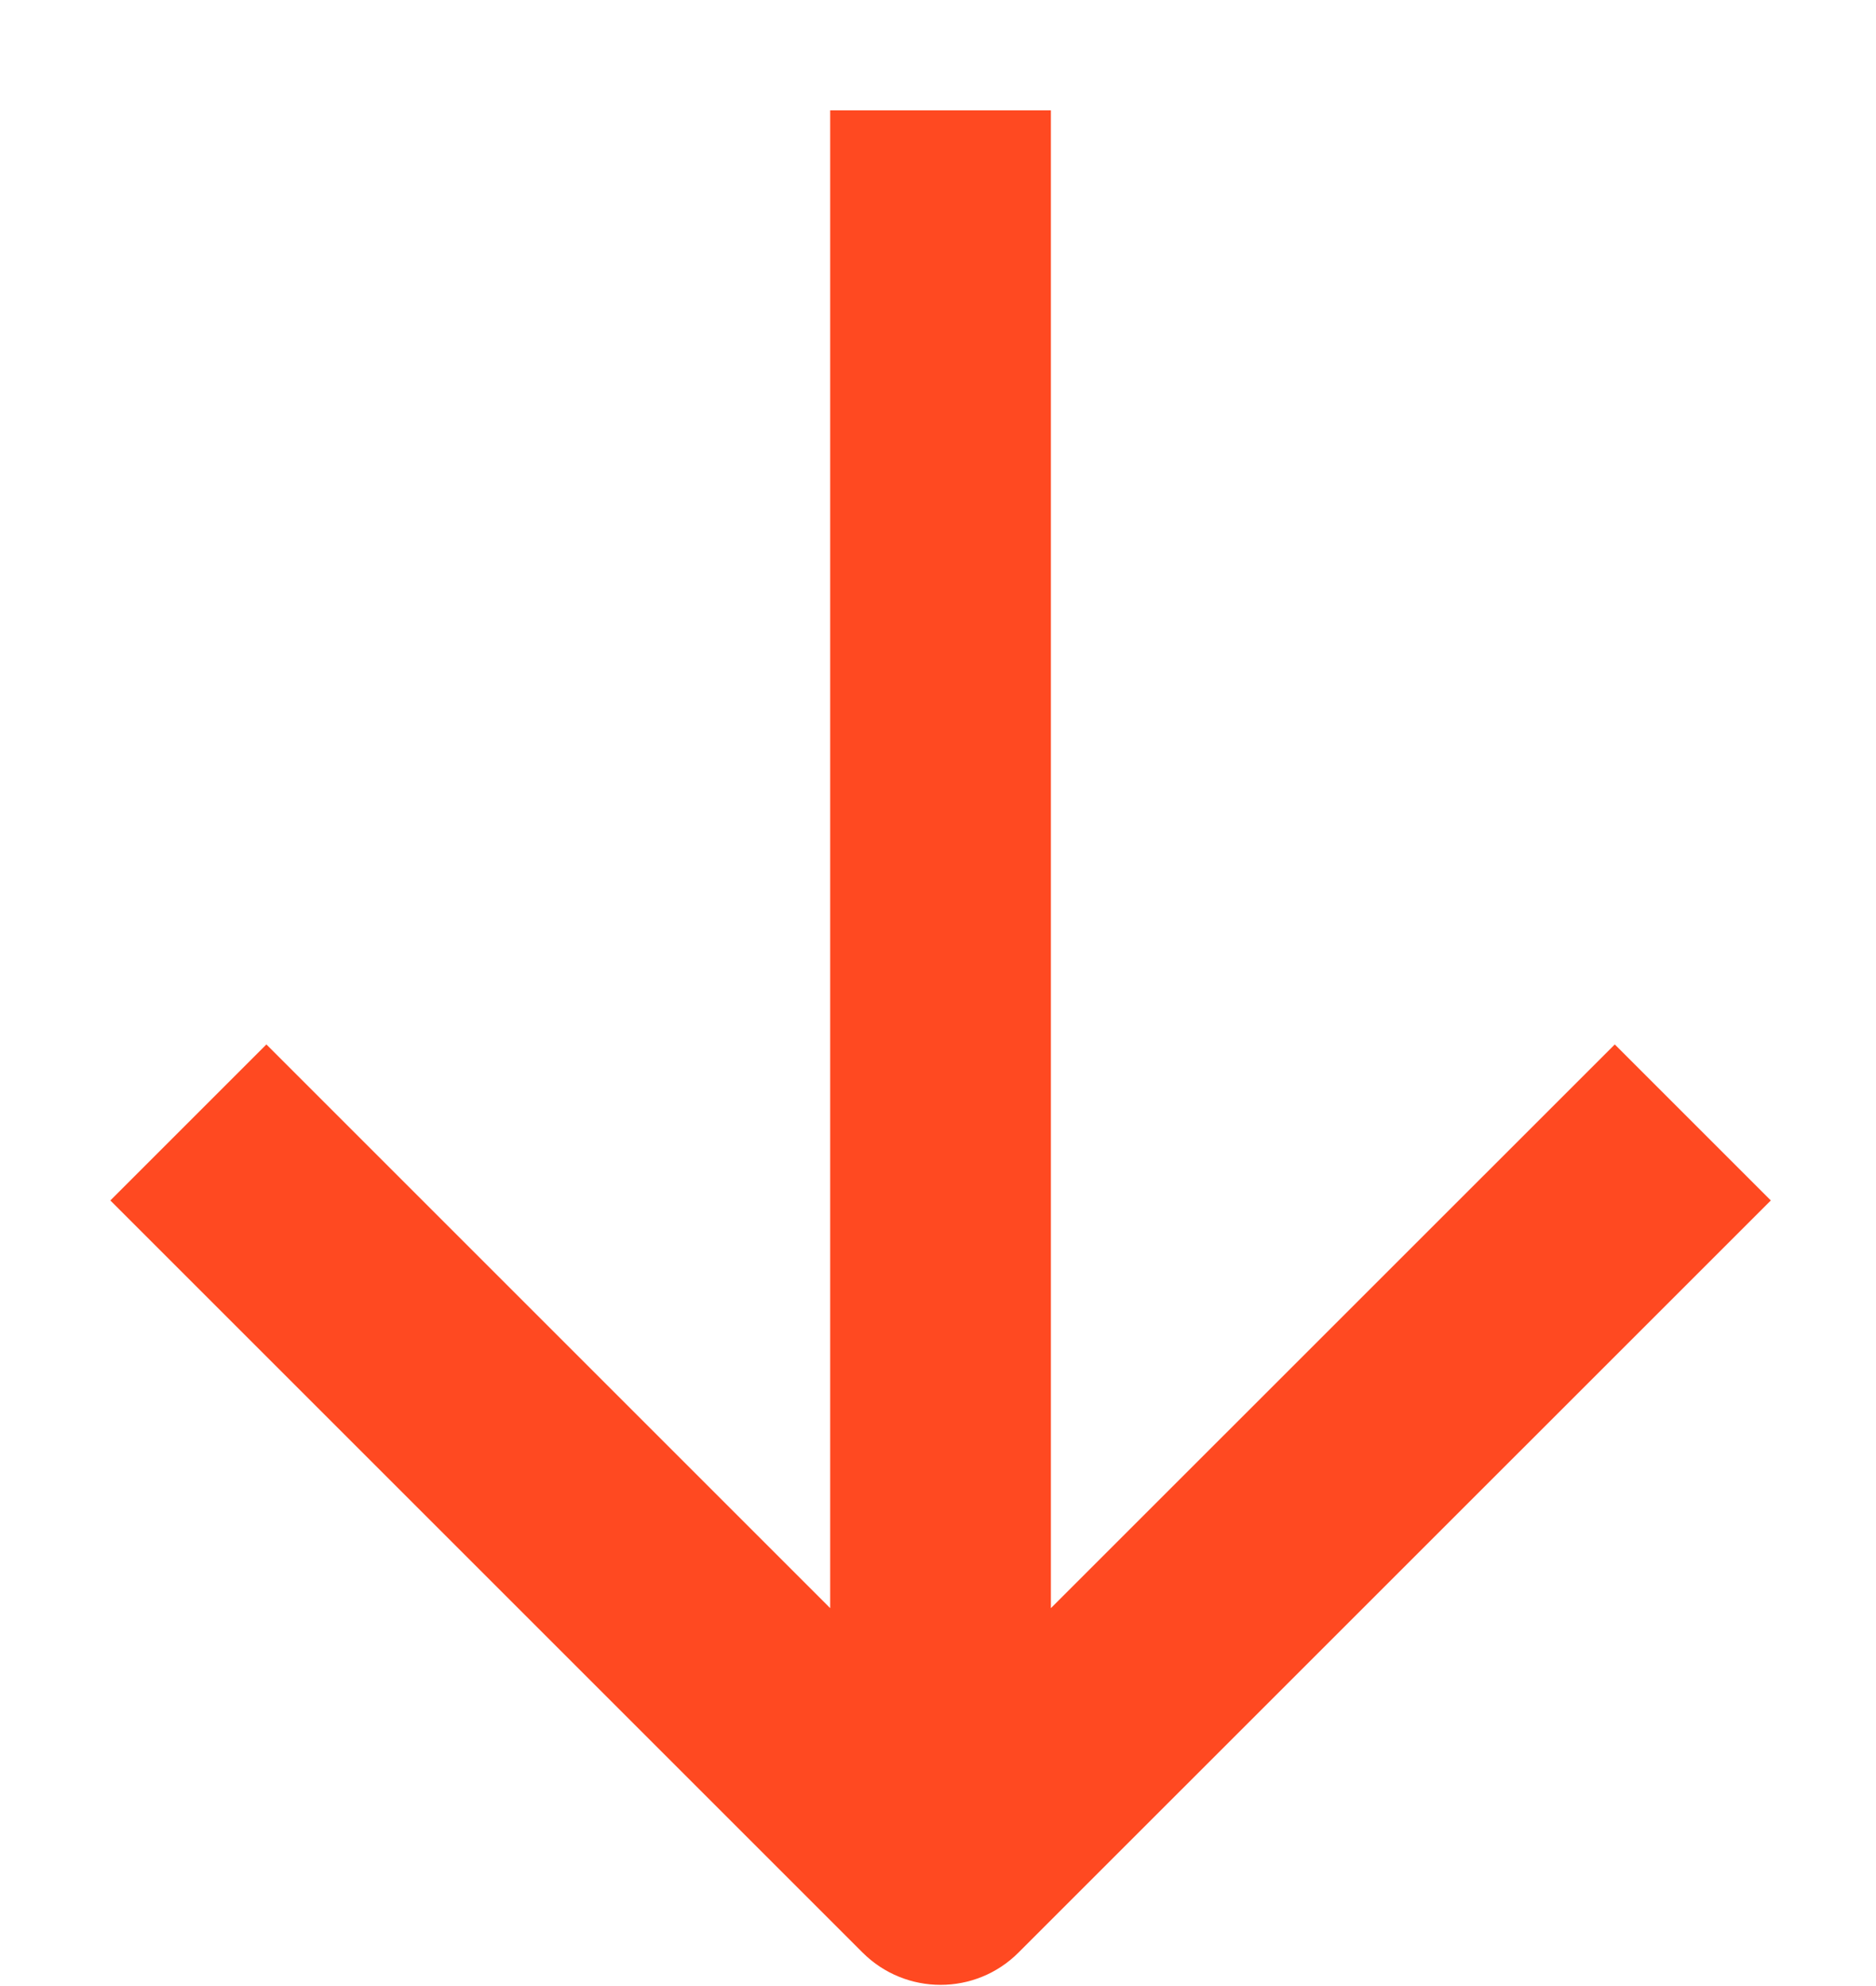
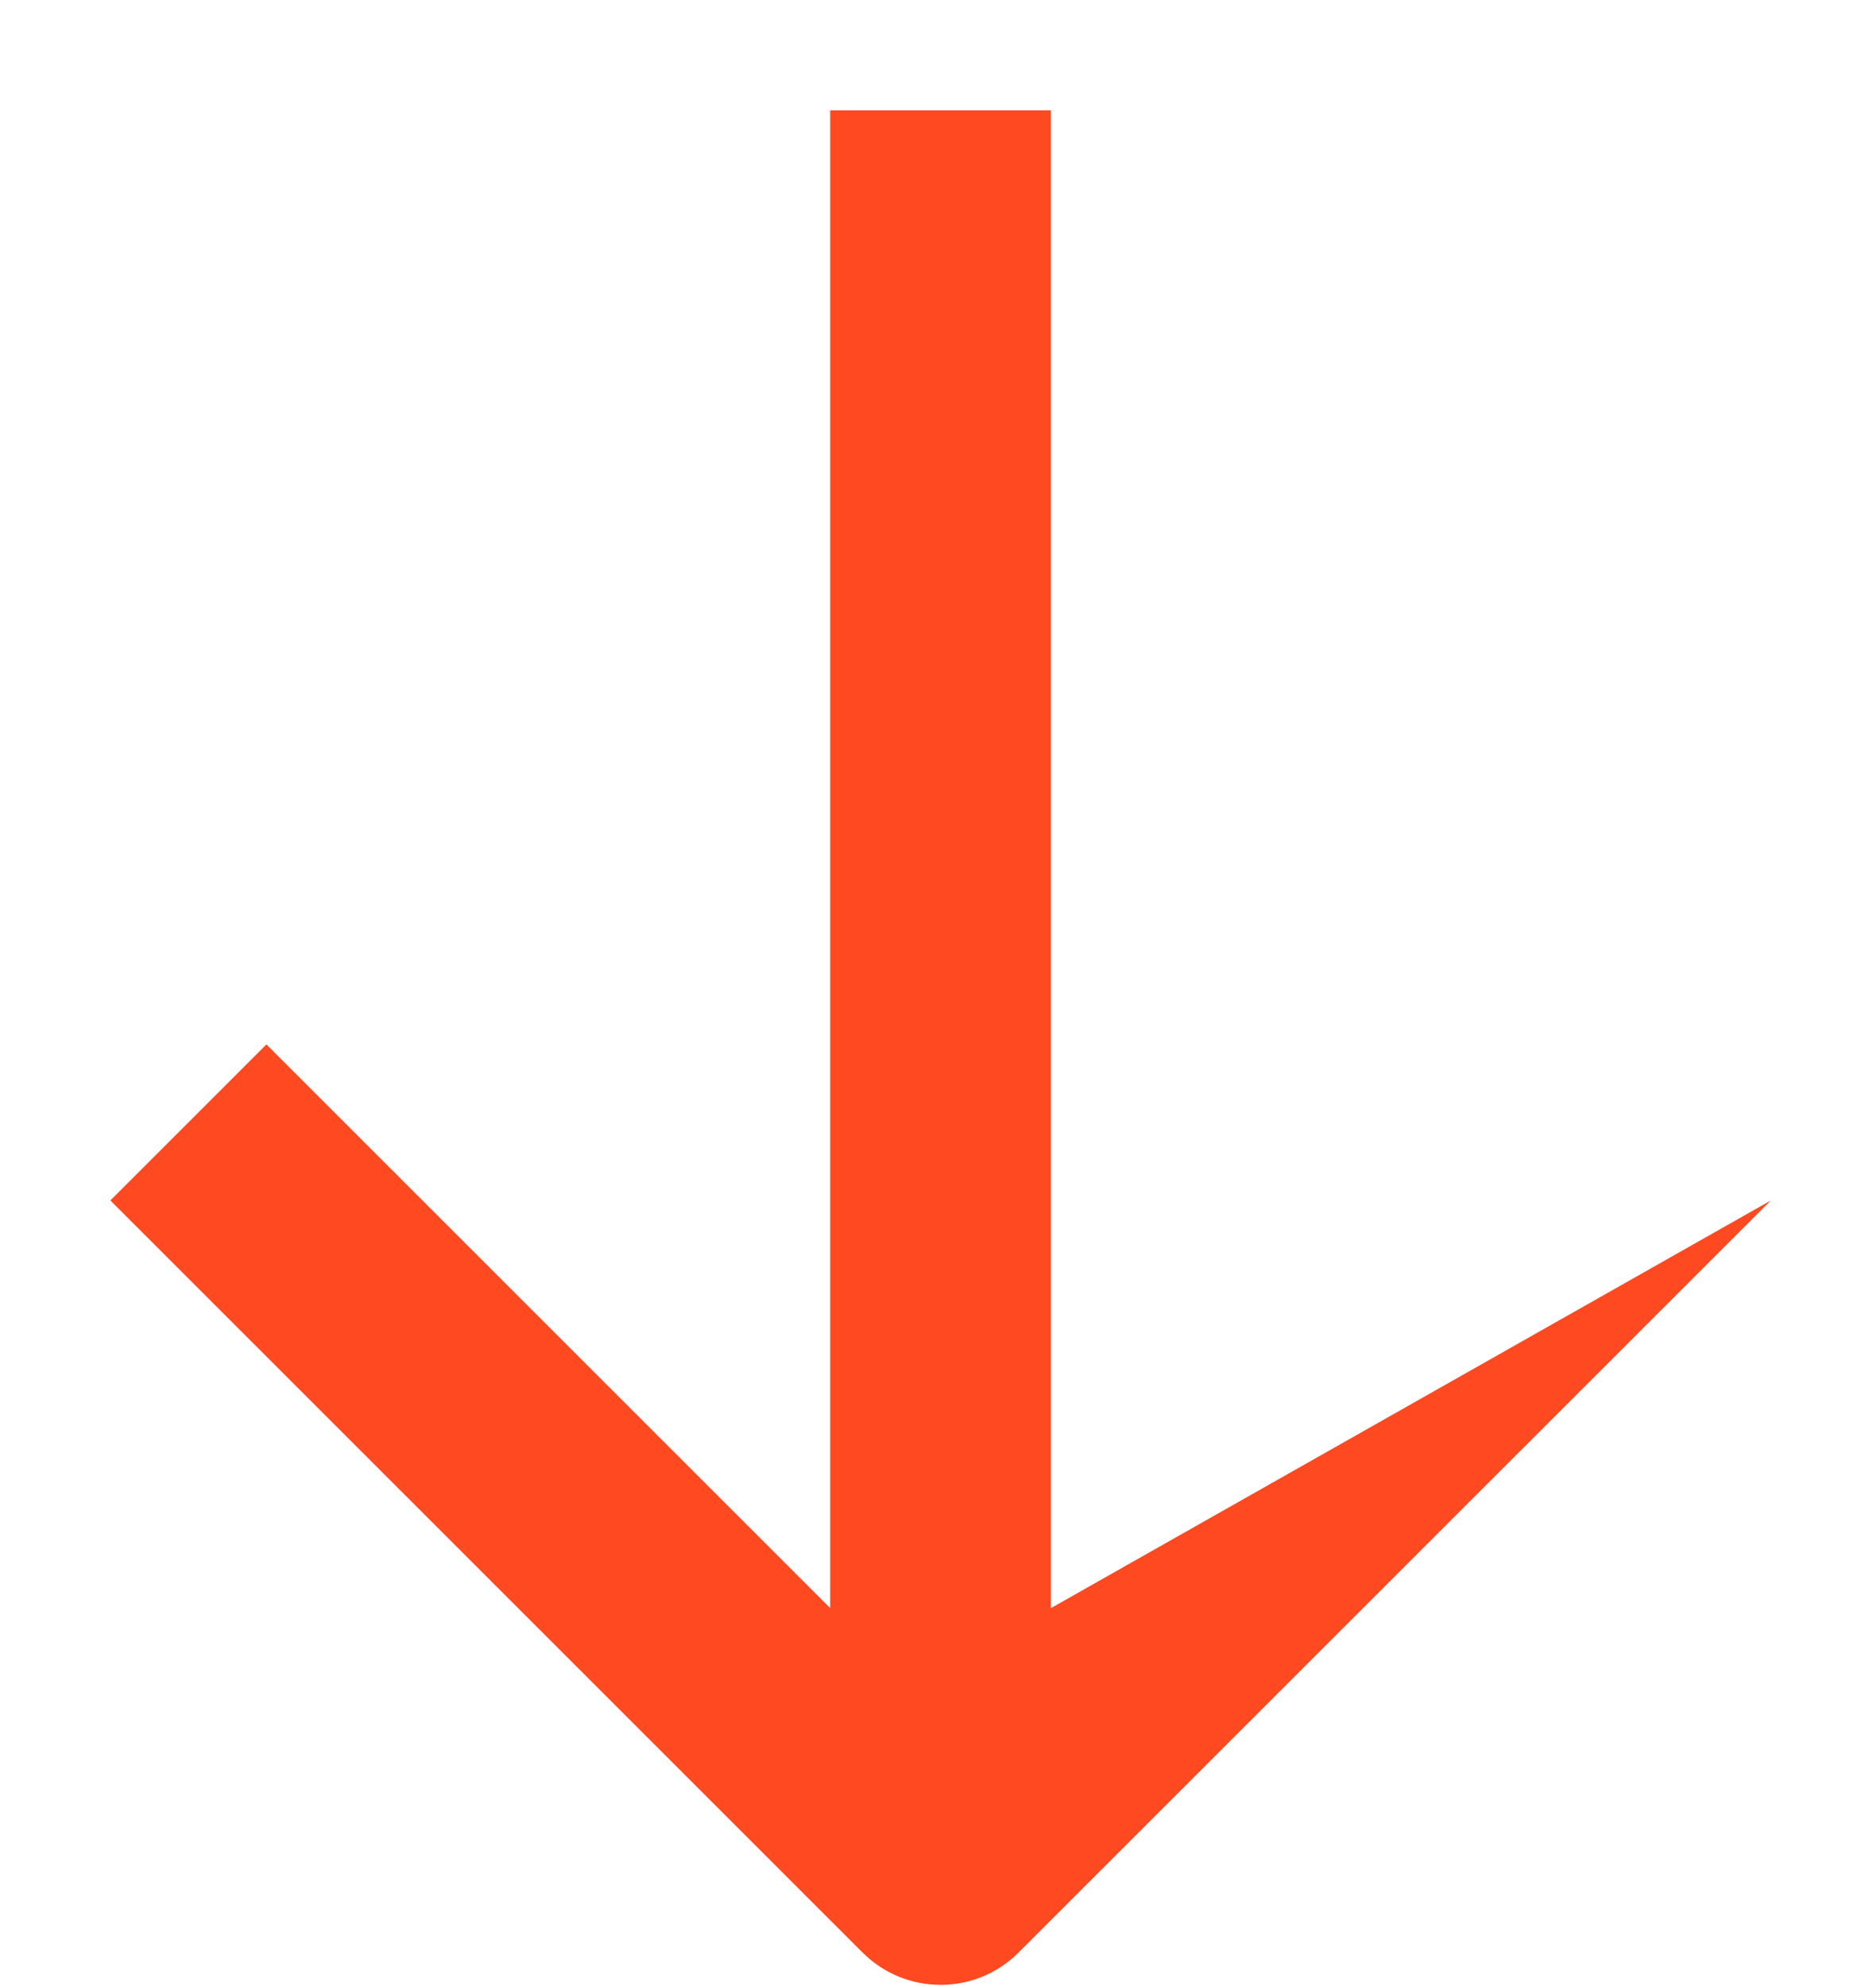
<svg xmlns="http://www.w3.org/2000/svg" width="17" height="18" viewBox="0 0 17 18" fill="none">
-   <path d="M7.816 17.696C8.207 18.087 8.84 18.087 9.23 17.696L16.047 10.88L14.633 9.466L9.523 14.575L9.523 1L7.523 1L7.523 14.575L2.414 9.466L1 10.88L7.816 17.696Z" fill="#FF4921" />
+   <path d="M7.816 17.696C8.207 18.087 8.84 18.087 9.23 17.696L16.047 10.88L9.523 14.575L9.523 1L7.523 1L7.523 14.575L2.414 9.466L1 10.88L7.816 17.696Z" fill="#FF4921" />
</svg>